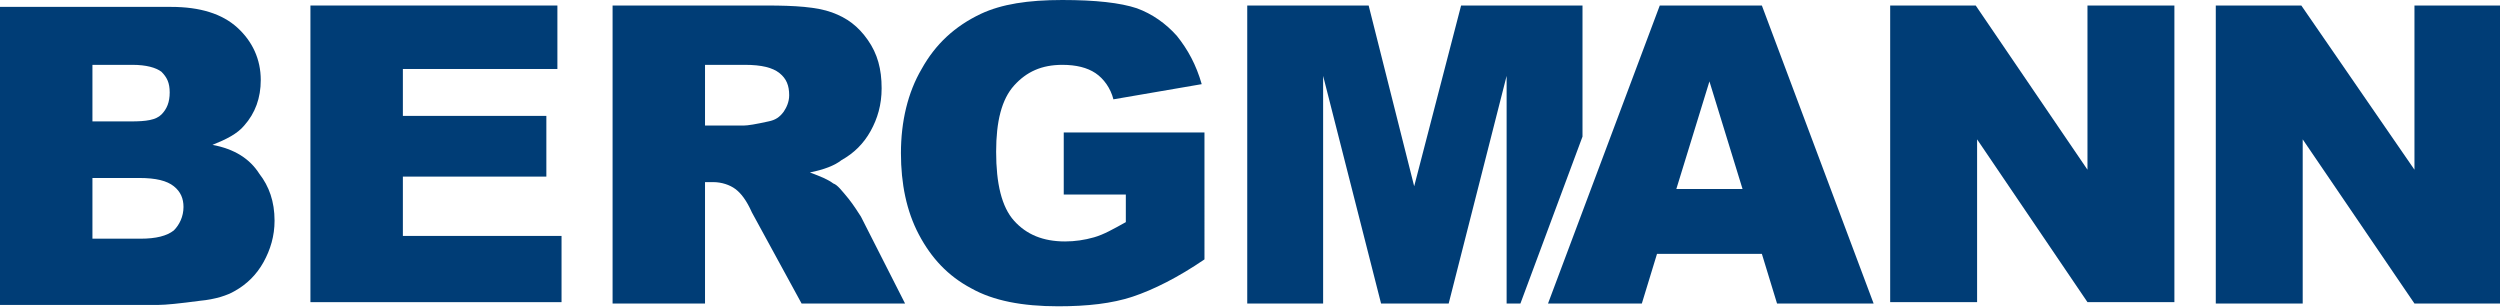
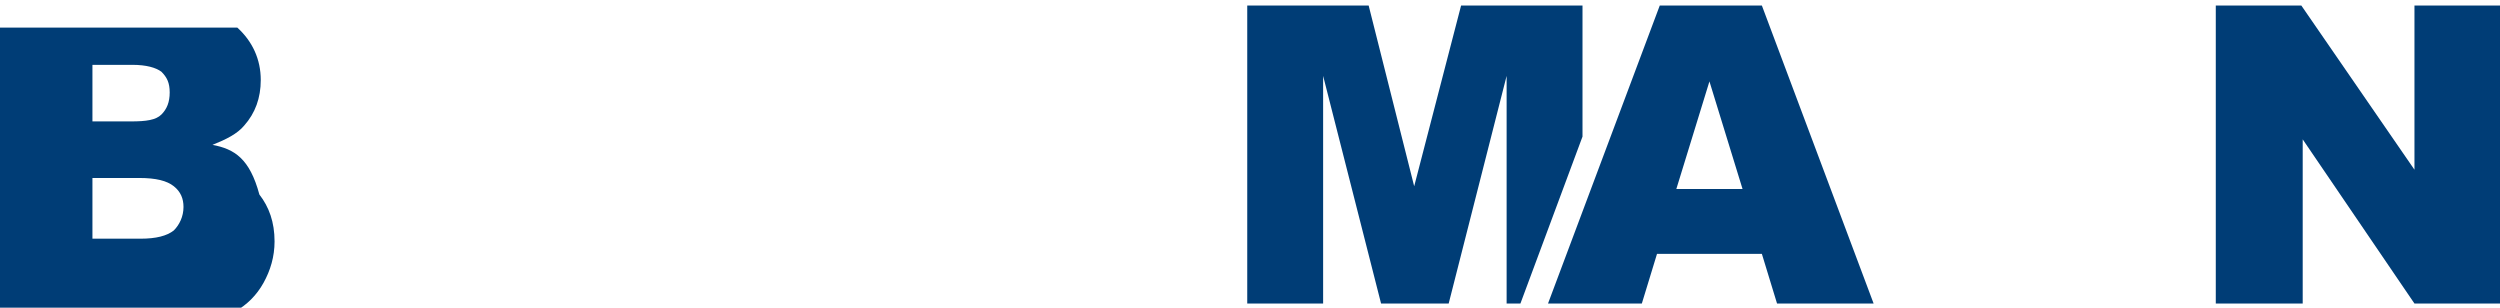
<svg xmlns="http://www.w3.org/2000/svg" version="1.1" id="Ebene_1" x="0px" y="0px" width="181.2px" height="22.3px" viewBox="0 0 181.2 22.3" style="enable-background:new 0 0 181.2 22.3;" xml:space="preserve">
  <style type="text/css">
	.st0{fill:#003D76;}
</style>
  <g>
    <g>
      <g>
-         <path class="st0" d="M15.4,10.5c1-0.4,1.8-0.8,2.3-1.4c0.8-0.9,1.2-2,1.2-3.3c0-1.5-0.6-2.8-1.7-3.8c-1.1-1-2.7-1.5-4.8-1.5H0     v21.6h11.5c0.5,0,1.5-0.1,3-0.3c1.1-0.1,2-0.4,2.5-0.7c0.9-0.5,1.6-1.2,2.1-2.1c0.5-0.9,0.8-1.9,0.8-3c0-1.4-0.4-2.5-1.1-3.4     C18.1,11.5,17,10.8,15.4,10.5 M6.7,4.7h2.9c1,0,1.7,0.2,2.1,0.5c0.4,0.4,0.6,0.8,0.6,1.5c0,0.7-0.2,1.2-0.6,1.6     c-0.4,0.4-1.1,0.5-2.2,0.5H6.7V4.7z M12.6,16.7c-0.5,0.4-1.3,0.6-2.4,0.6H6.7v-4.4h3.4c1.2,0,2,0.2,2.5,0.6     c0.5,0.4,0.7,0.9,0.7,1.5C13.3,15.7,13,16.3,12.6,16.7" />
-         <polygon class="st0" points="29.2,12.8 39.6,12.8 39.6,8.4 29.2,8.4 29.2,5 40.4,5 40.4,0.4 22.5,0.4 22.5,21.9 40.7,21.9      40.7,17.1 29.2,17.1    " />
-         <path class="st0" d="M61.5,14.4c-0.5-0.6-0.8-1-1.1-1.1c-0.4-0.3-0.9-0.5-1.7-0.8c1-0.2,1.8-0.5,2.3-0.9c0.9-0.5,1.6-1.2,2.1-2.1     c0.5-0.9,0.8-1.9,0.8-3.1c0-1.4-0.3-2.5-1-3.5c-0.7-1-1.5-1.6-2.6-2c-1.1-0.4-2.7-0.5-4.7-0.5H44.4V22h6.7v-8.8h0.6     c0.6,0,1.2,0.2,1.6,0.5c0.4,0.3,0.8,0.8,1.2,1.7l3.6,6.6h7.5l-3.2-6.3C62.2,15.4,61.9,14.9,61.5,14.4 M56.8,8.1     c-0.3,0.4-0.6,0.6-1.1,0.7c-0.9,0.2-1.5,0.3-1.8,0.3h-2.8V4.7H54c1.2,0,2,0.2,2.5,0.6s0.7,0.9,0.7,1.6C57.2,7.4,57,7.8,56.8,8.1" />
-         <path class="st0" d="M77.1,14.1h4.5v2c-0.9,0.5-1.6,0.9-2.3,1.1c-0.7,0.2-1.4,0.3-2.1,0.3c-1.6,0-2.8-0.5-3.7-1.5s-1.3-2.7-1.3-5     c0-2.2,0.4-3.8,1.3-4.8s2-1.5,3.5-1.5c1,0,1.8,0.2,2.4,0.6c0.6,0.4,1.1,1.1,1.3,1.9l6.4-1.1c-0.4-1.4-1-2.5-1.8-3.5     c-0.8-0.9-1.8-1.6-2.9-2c-1.2-0.4-3-0.6-5.4-0.6c-2.5,0-4.4,0.3-5.9,1c-1.9,0.9-3.3,2.2-4.3,4c-1,1.7-1.5,3.8-1.5,6.1     c0,2.2,0.4,4.2,1.3,5.9s2.1,3,3.8,3.9c1.6,0.9,3.7,1.3,6.3,1.3c2.1,0,3.9-0.2,5.4-0.7c1.5-0.5,3.3-1.4,5.2-2.7V9.6H77.1     L77.1,14.1L77.1,14.1z" />
+         <path class="st0" d="M15.4,10.5c1-0.4,1.8-0.8,2.3-1.4c0.8-0.9,1.2-2,1.2-3.3c0-1.5-0.6-2.8-1.7-3.8H0     v21.6h11.5c0.5,0,1.5-0.1,3-0.3c1.1-0.1,2-0.4,2.5-0.7c0.9-0.5,1.6-1.2,2.1-2.1c0.5-0.9,0.8-1.9,0.8-3c0-1.4-0.4-2.5-1.1-3.4     C18.1,11.5,17,10.8,15.4,10.5 M6.7,4.7h2.9c1,0,1.7,0.2,2.1,0.5c0.4,0.4,0.6,0.8,0.6,1.5c0,0.7-0.2,1.2-0.6,1.6     c-0.4,0.4-1.1,0.5-2.2,0.5H6.7V4.7z M12.6,16.7c-0.5,0.4-1.3,0.6-2.4,0.6H6.7v-4.4h3.4c1.2,0,2,0.2,2.5,0.6     c0.5,0.4,0.7,0.9,0.7,1.5C13.3,15.7,13,16.3,12.6,16.7" />
        <path class="st0" d="M120.3,0.4l-8.1,21.6h6.8l1.1-3.6h7.6l1.1,3.6h7l-8.1-21.6H120.3z M121.5,13.7l2.4-7.8l2.4,7.8H121.5z" />
-         <polygon class="st0" points="151.3,12.3 143.2,0.4 137,0.4 137,21.9 143.3,21.9 143.3,10.1 151.3,21.9 157.6,21.9 157.6,0.4      151.3,0.4    " />
        <polygon class="st0" points="175,0.4 175,12.3 166.8,0.4 160.6,0.4 160.6,22 166.9,22 166.9,10.1 175,22 181.2,22 181.2,0.4         " />
        <polygon class="st0" points="114.7,0.4 105.9,0.4 102.5,13.5 99.2,0.4 90.4,0.4 90.4,22 95.9,22 95.9,5.5 100.1,22 105,22      109.2,5.5 109.2,22 110.2,22 114.7,9.9    " />
      </g>
    </g>
  </g>
</svg>